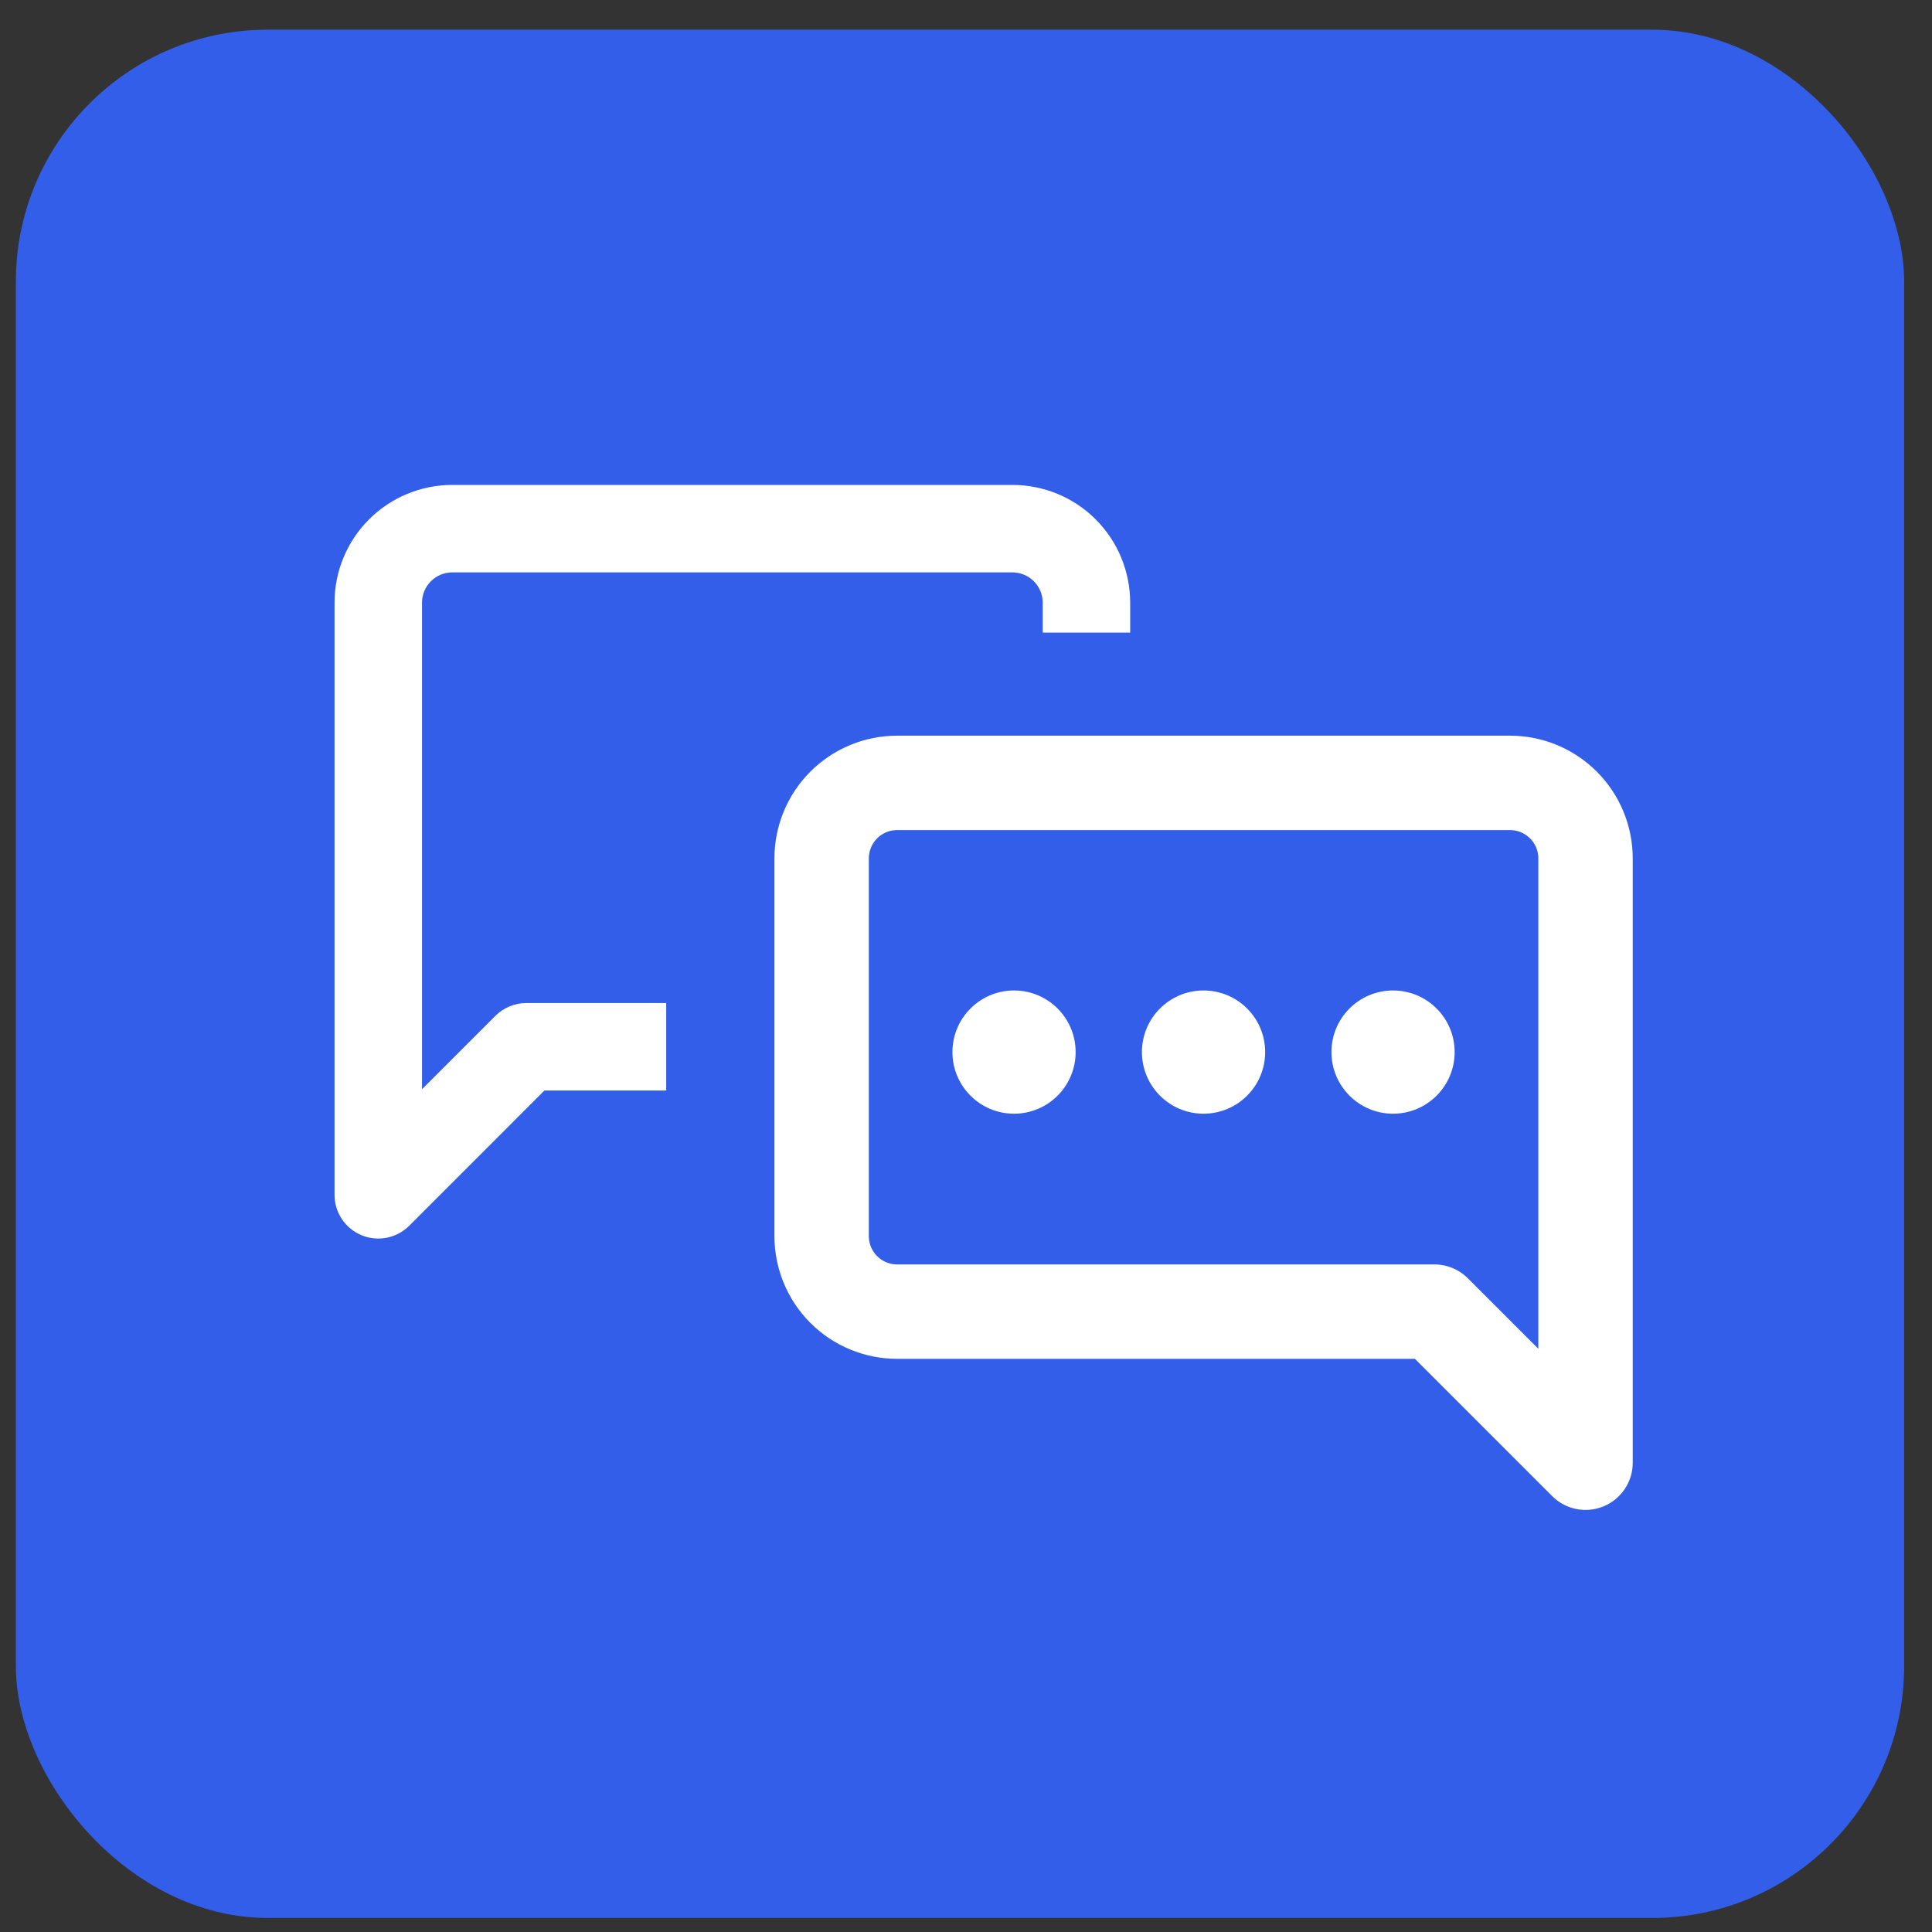
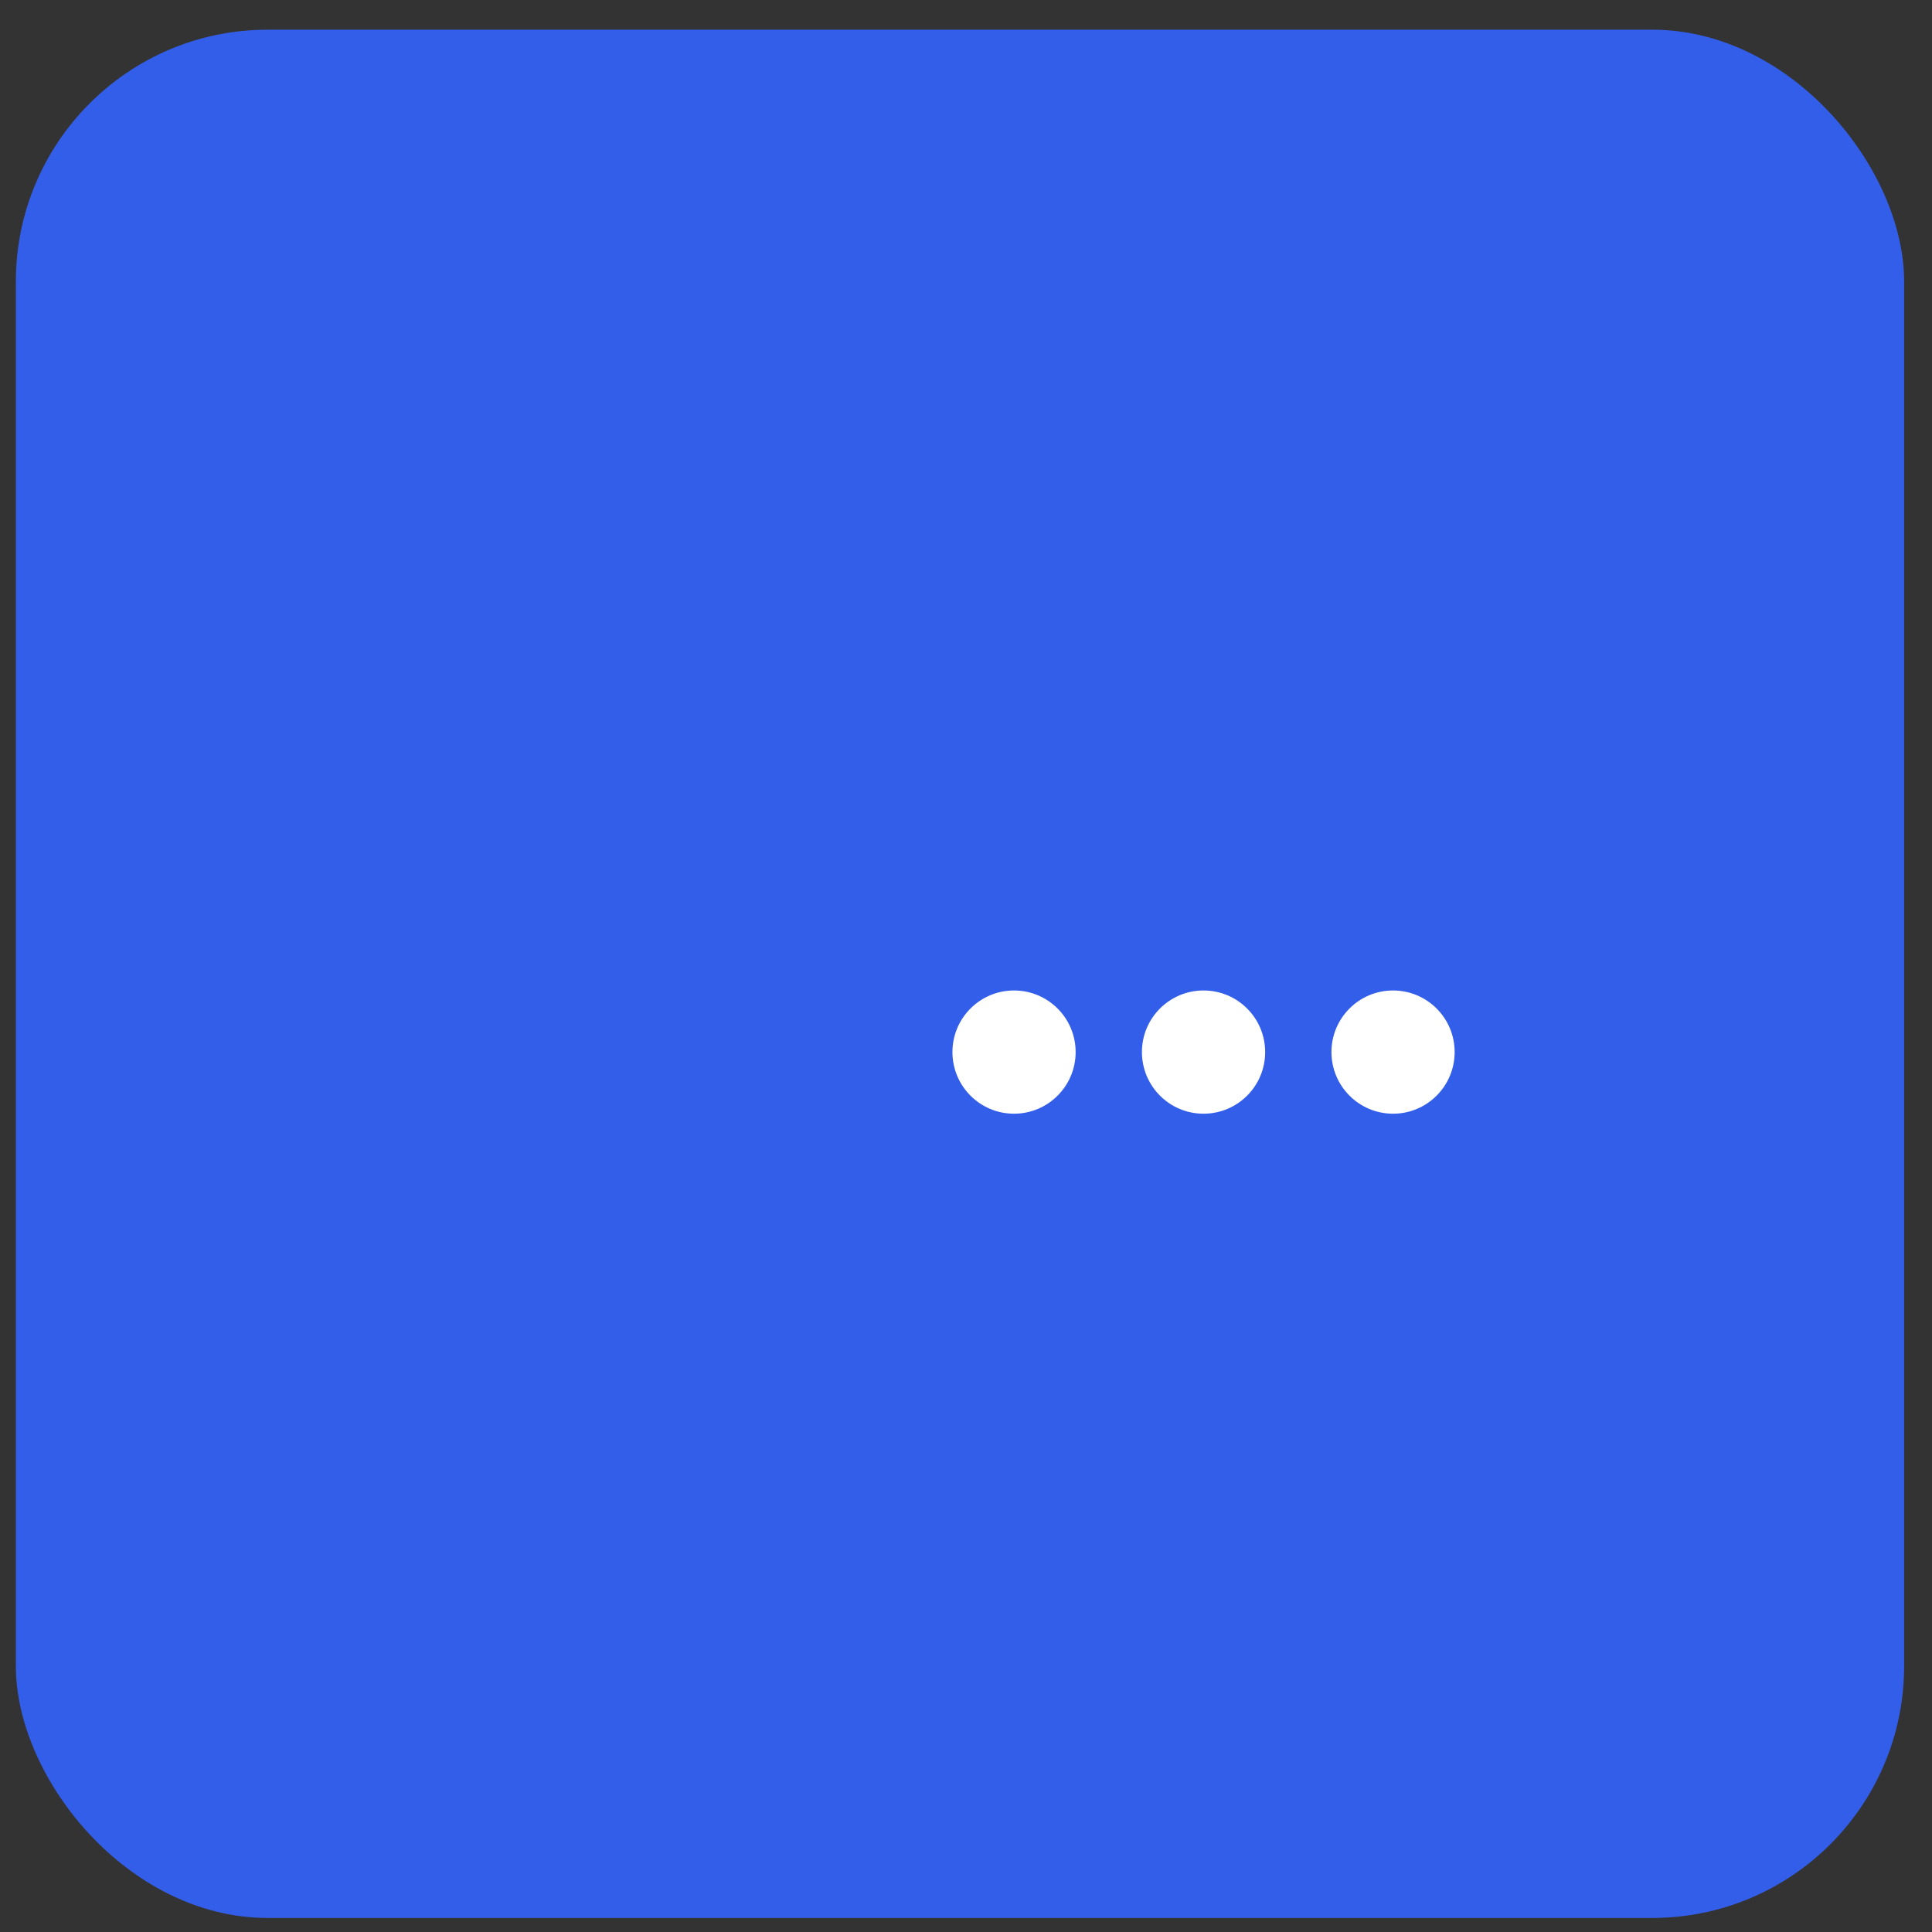
<svg xmlns="http://www.w3.org/2000/svg" width="51" height="51" viewBox="0 0 51 51" fill="none">
  <rect x="0" y="0" width="51" height="51" fill="#333333" stroke="none" />
  <rect x="0.419" y="0.784" width="49.845" height="49.845" rx="6.646" fill="#335EEA" />
-   <path fill-rule="evenodd" clip-rule="evenodd" d="M11.374 15.344C11.524 15.194 11.727 15.11 11.939 15.11H26.726C26.938 15.11 27.141 15.194 27.291 15.344C27.441 15.494 27.525 15.697 27.525 15.909V16.699H29.834V15.909C29.834 15.085 29.506 14.294 28.924 13.711C28.341 13.128 27.55 12.801 26.726 12.801H11.939C11.115 12.801 10.324 13.128 9.741 13.711C9.158 14.294 8.831 15.085 8.831 15.909V31.54C8.831 32.007 9.112 32.428 9.544 32.607C9.975 32.785 10.472 32.687 10.802 32.357L14.371 28.787H17.586V26.478H13.893C13.587 26.478 13.293 26.6 13.077 26.816L11.14 28.753V15.909C11.14 15.697 11.224 15.494 11.374 15.344Z" fill="white" />
-   <path d="M21.689 32.63C21.689 33.159 21.899 33.666 22.273 34.04C22.647 34.414 23.154 34.624 23.683 34.624H37.866L41.854 38.612V22.66C41.854 22.131 41.644 21.624 41.27 21.25C40.896 20.876 40.389 20.666 39.86 20.666H23.683C23.154 20.666 22.647 20.876 22.273 21.25C21.899 21.624 21.689 22.131 21.689 22.66V32.63Z" stroke="white" stroke-width="2.492" stroke-linecap="round" stroke-linejoin="round" />
  <path d="M26.768 29.399C27.666 29.399 28.394 28.671 28.394 27.772C28.394 26.874 27.666 26.146 26.768 26.146C25.87 26.146 25.142 26.874 25.142 27.772C25.142 28.671 25.87 29.399 26.768 29.399Z" fill="white" />
  <path d="M31.77 29.399C32.669 29.399 33.397 28.671 33.397 27.772C33.397 26.874 32.669 26.146 31.77 26.146C30.872 26.146 30.144 26.874 30.144 27.772C30.144 28.671 30.872 29.399 31.77 29.399Z" fill="white" />
  <path d="M36.773 29.399C37.671 29.399 38.399 28.671 38.399 27.772C38.399 26.874 37.671 26.146 36.773 26.146C35.875 26.146 35.147 26.874 35.147 27.772C35.147 28.671 35.875 29.399 36.773 29.399Z" fill="white" />
</svg>